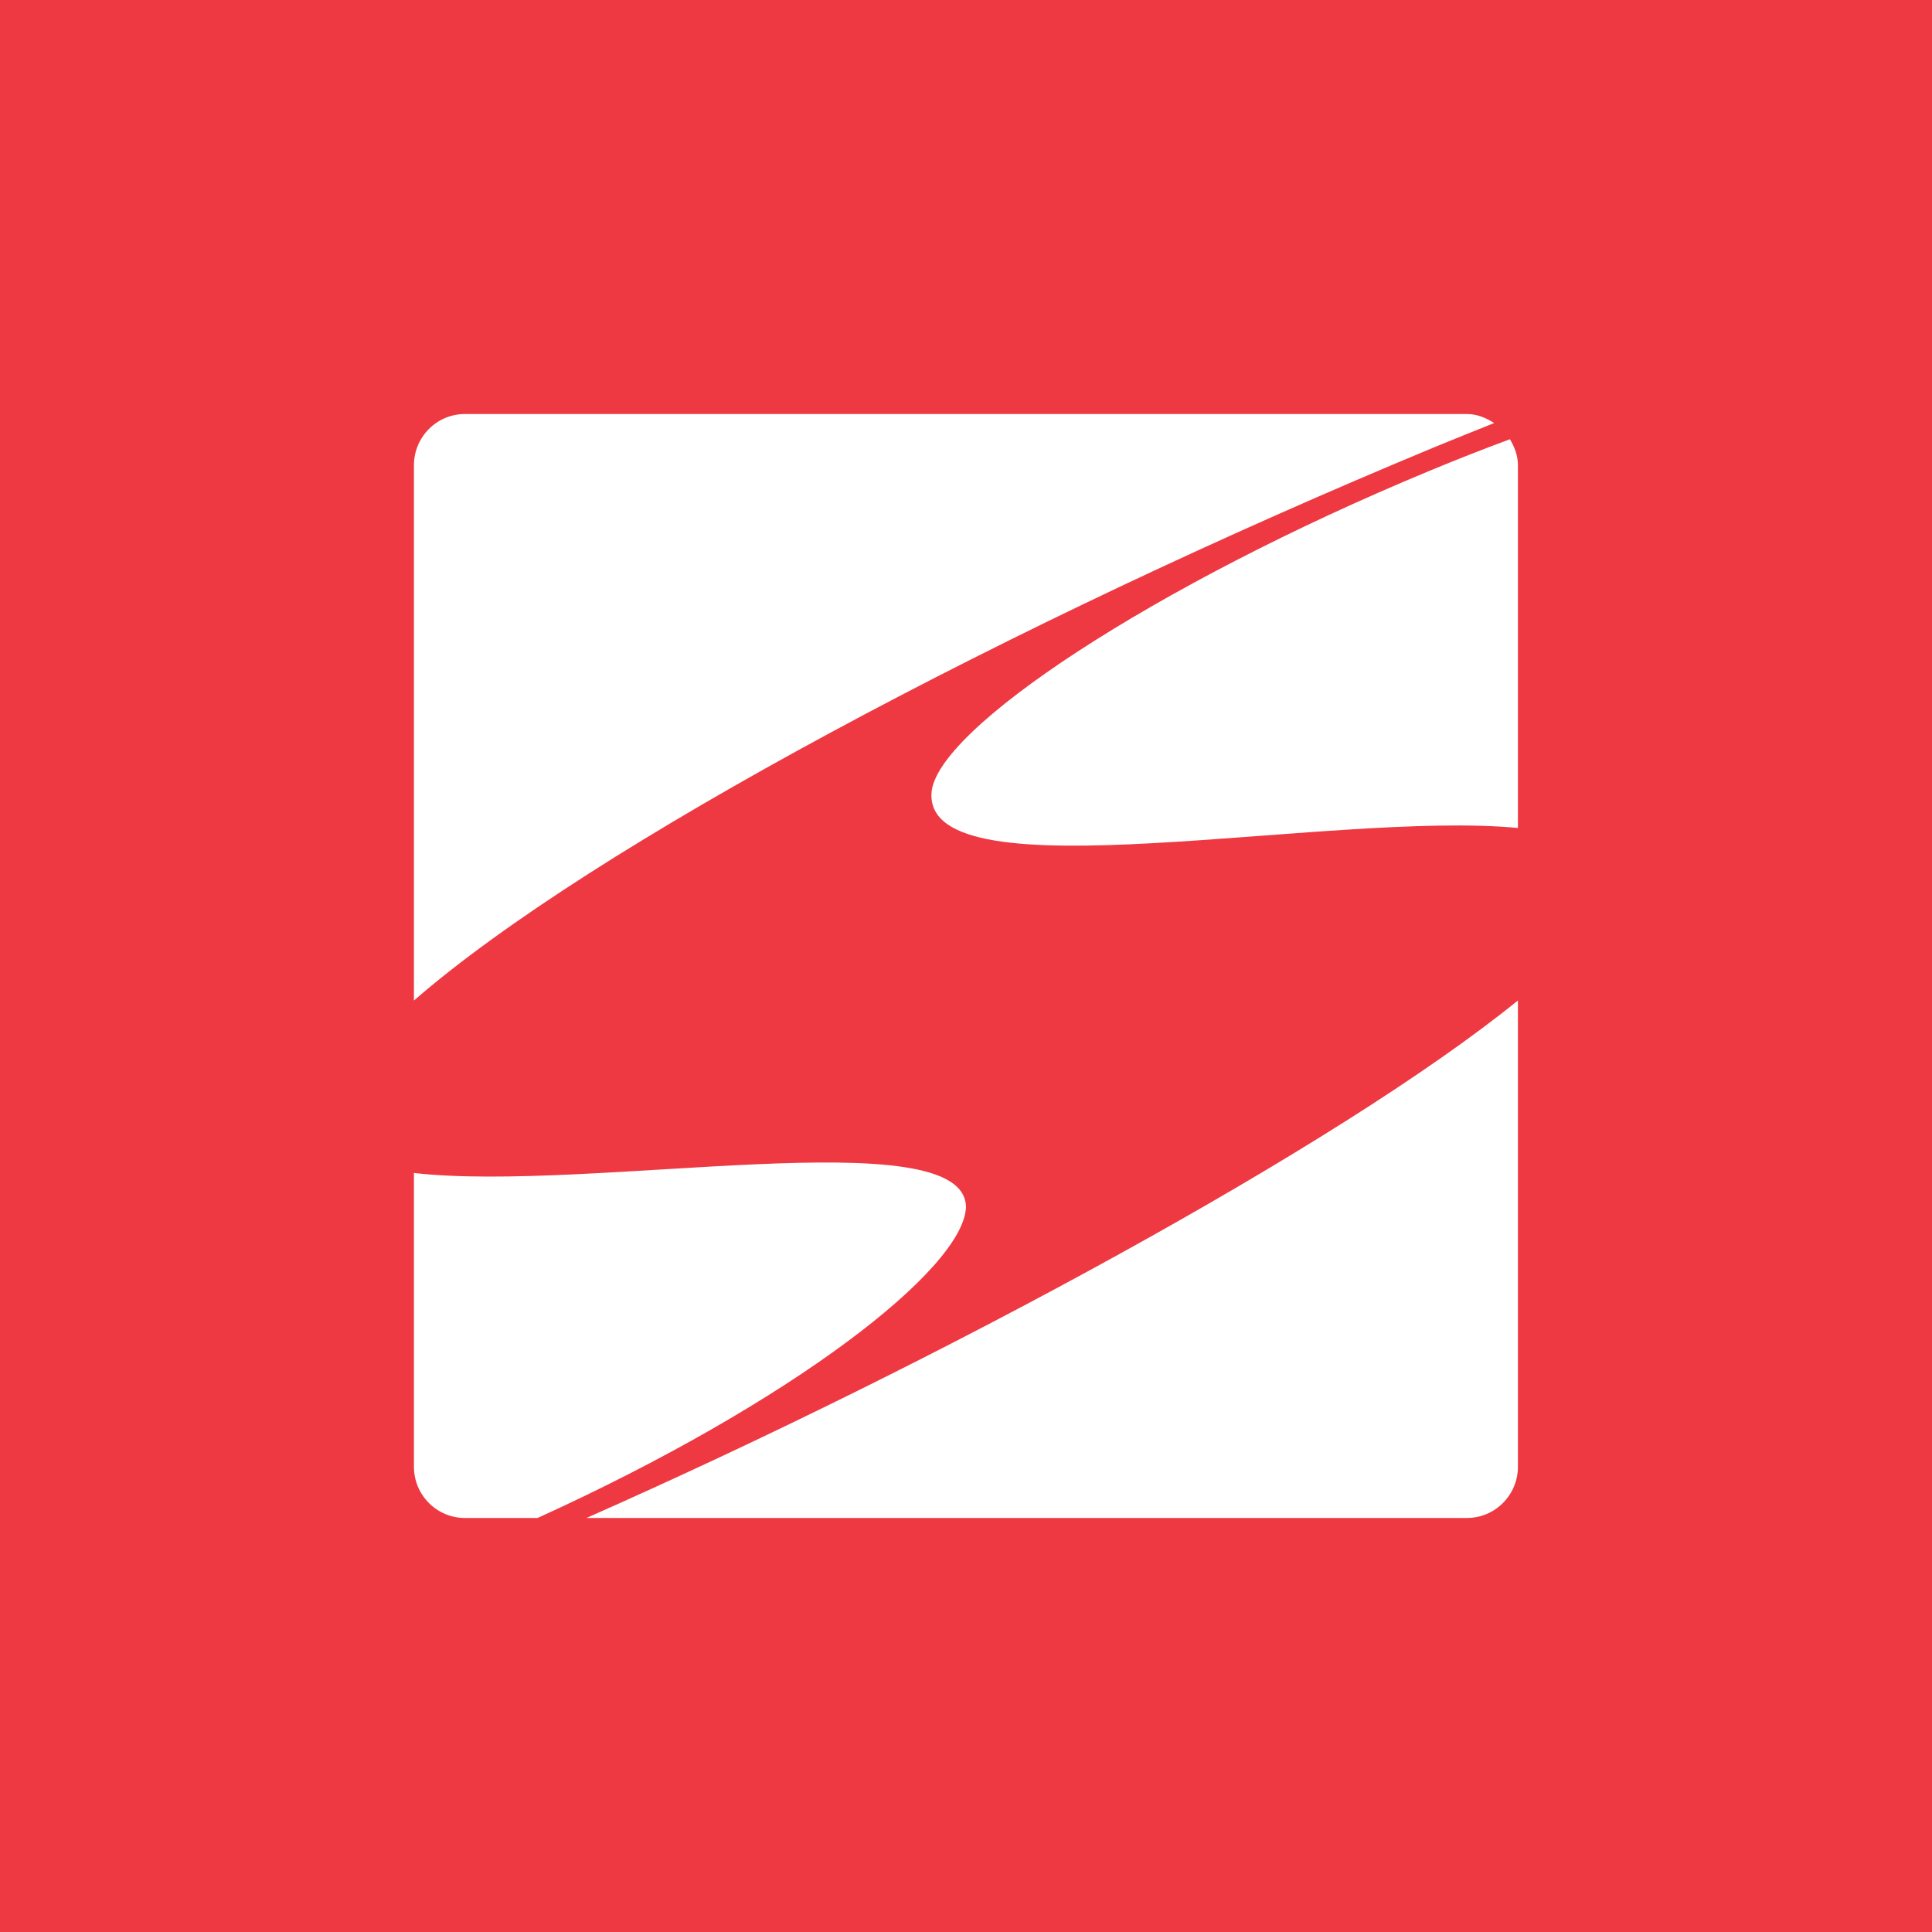
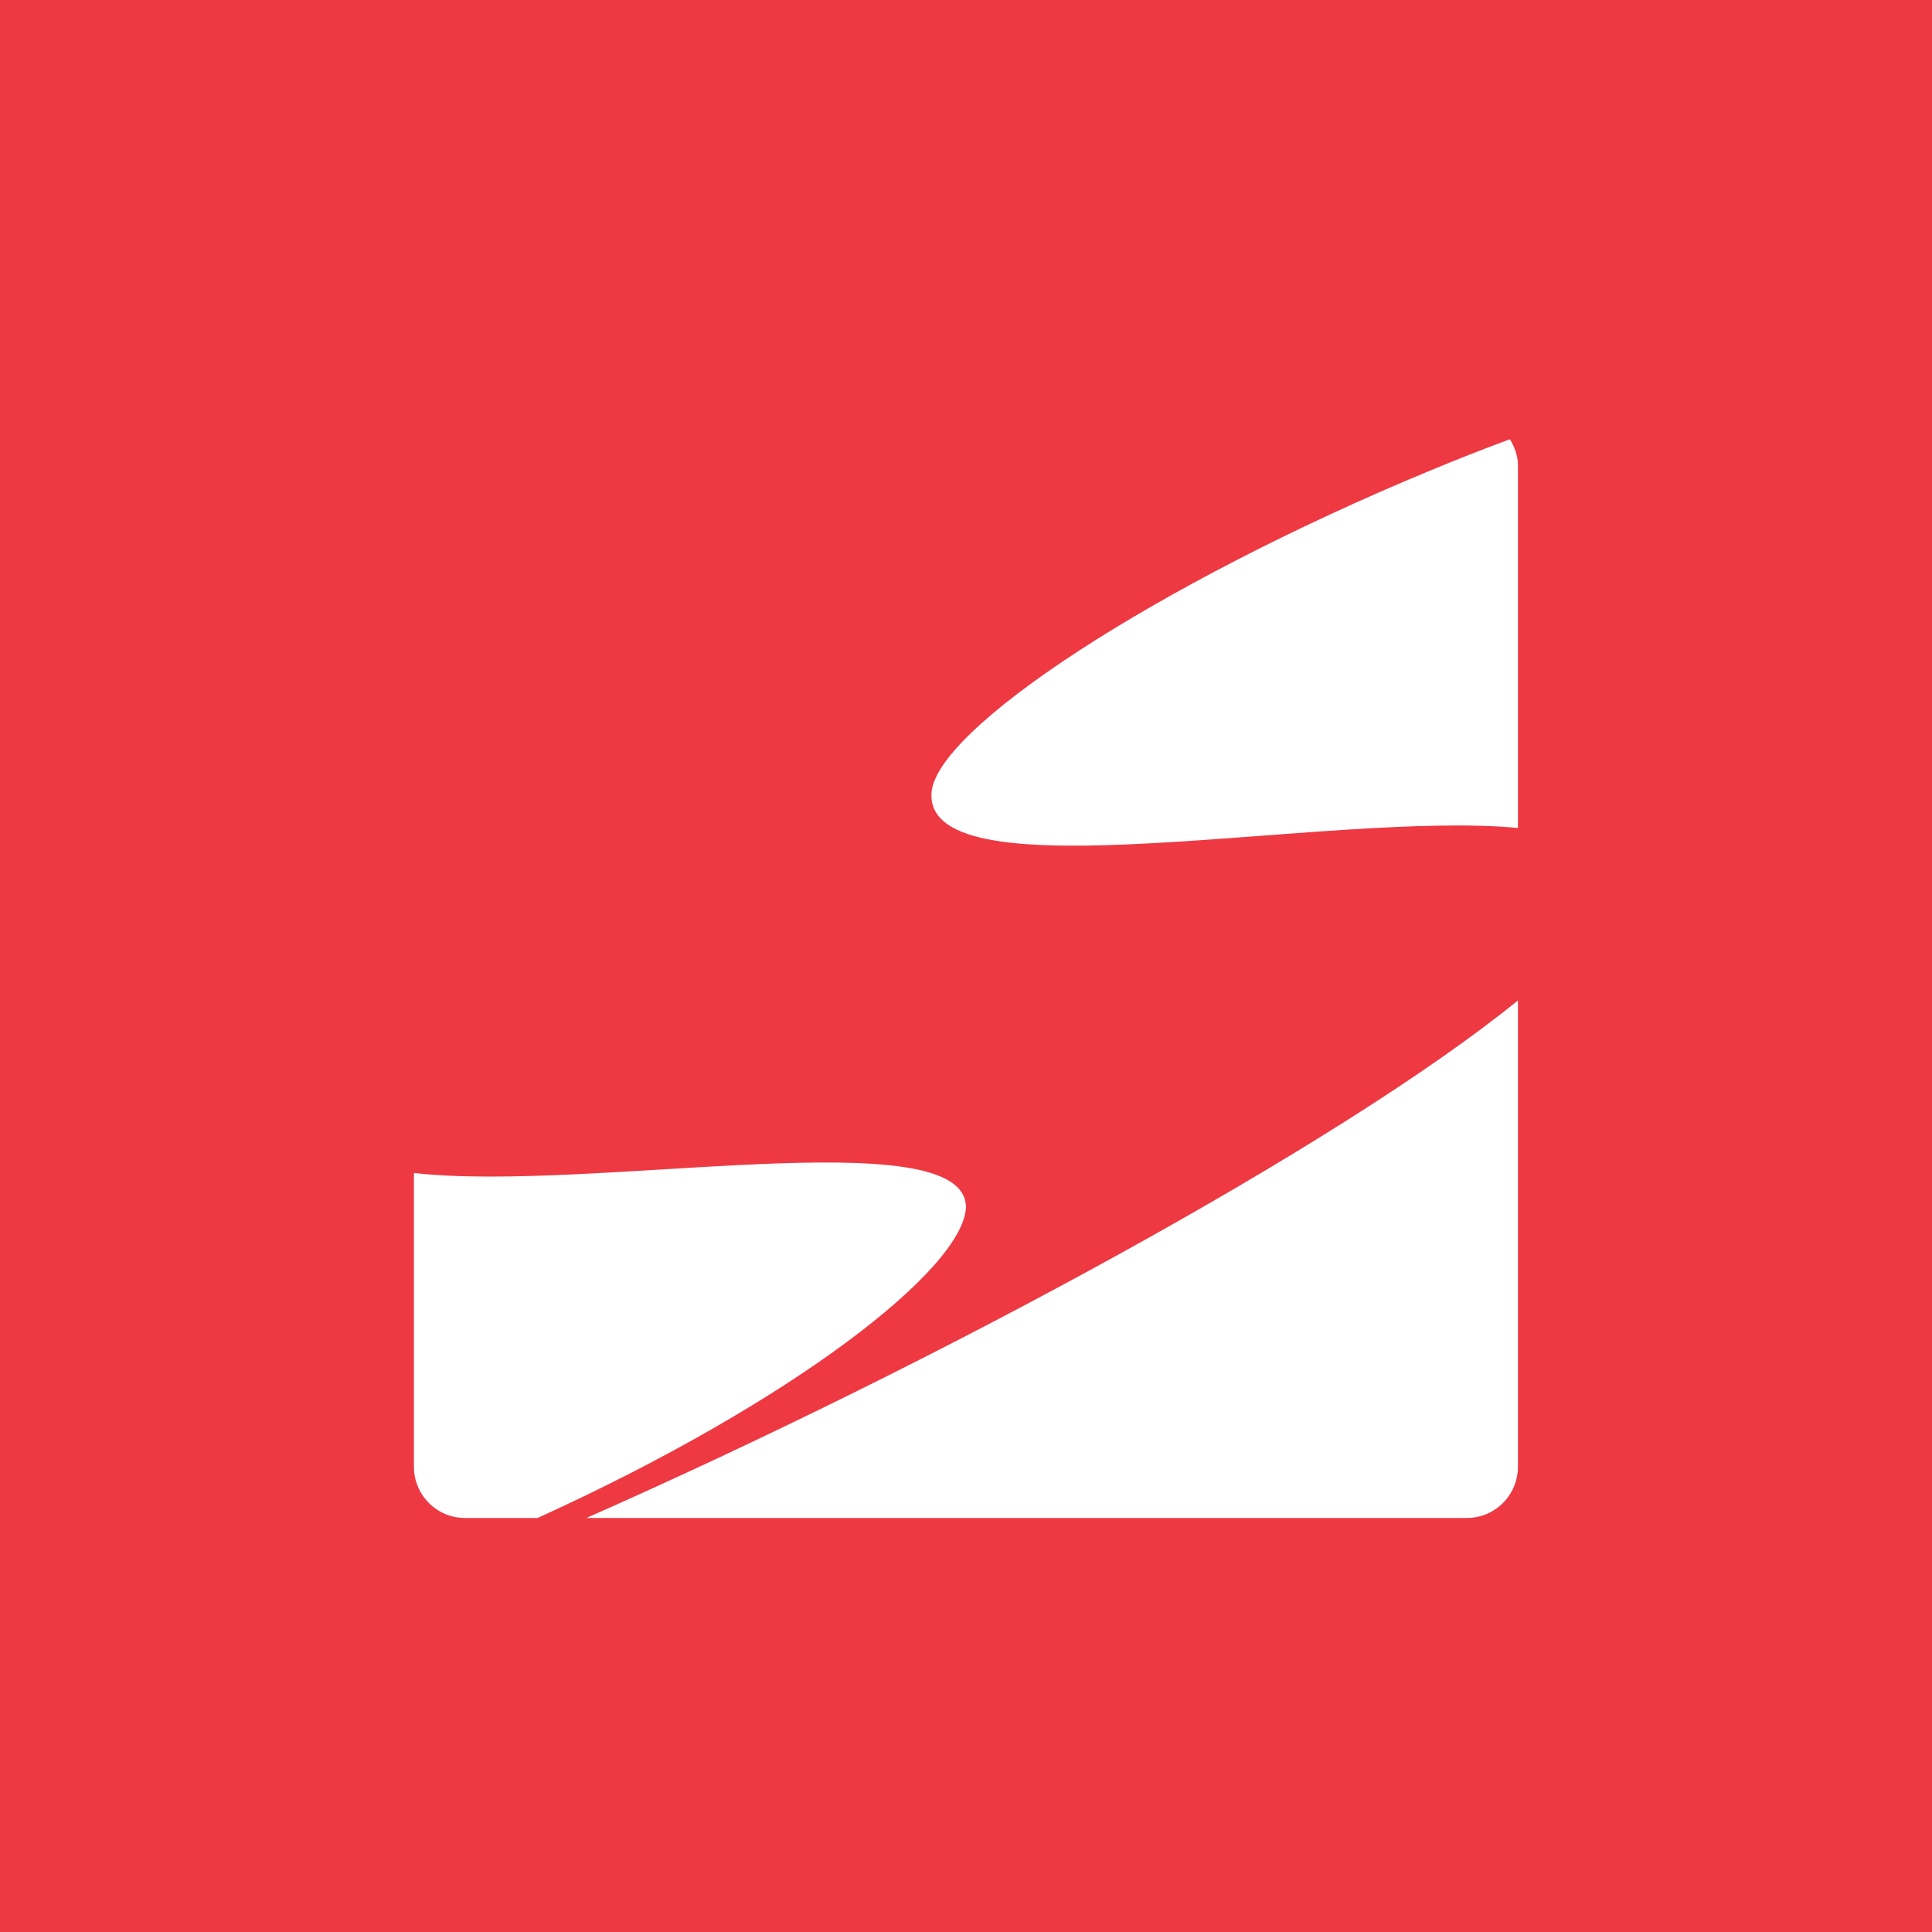
<svg xmlns="http://www.w3.org/2000/svg" width="40" height="40" viewBox="0 0 40 40" fill="none">
  <rect x="0" y="0" width="40" height="40" fill="#333333" stroke="none" />
  <g clip-path="url(#clip0_177_10643)">
    <path d="M0 0H40V40H0V0Z" fill="#EE3943" />
-     <path d="M29.717 9.251C30.117 9.087 30.525 8.922 30.934 8.759C30.769 8.652 30.584 8.572 30.371 8.572H9.624C9.042 8.572 8.57 9.048 8.57 9.634V20.715C12.22 17.534 20.927 12.896 29.717 9.251Z" fill="white" />
    <path d="M29.587 9.752C23.904 12.108 19.346 15.11 19.285 16.428C19.18 18.593 27.508 16.772 31.427 17.142V9.633C31.427 9.433 31.357 9.254 31.261 9.094C30.699 9.302 30.14 9.522 29.587 9.752ZM19.999 25C20.006 23.147 12.22 24.704 8.57 24.285V30.367C8.57 30.952 9.042 31.428 9.625 31.428H11.13C16.383 29.041 19.937 26.285 19.999 25ZM12.142 31.428H30.372C30.953 31.428 31.427 30.953 31.427 30.367V20.714C27.733 23.709 19.454 28.197 12.142 31.428Z" fill="white" />
  </g>
  <defs>
    <clipPath id="clip0_177_10643">
      <rect width="40" height="40" fill="white" />
    </clipPath>
  </defs>
</svg>